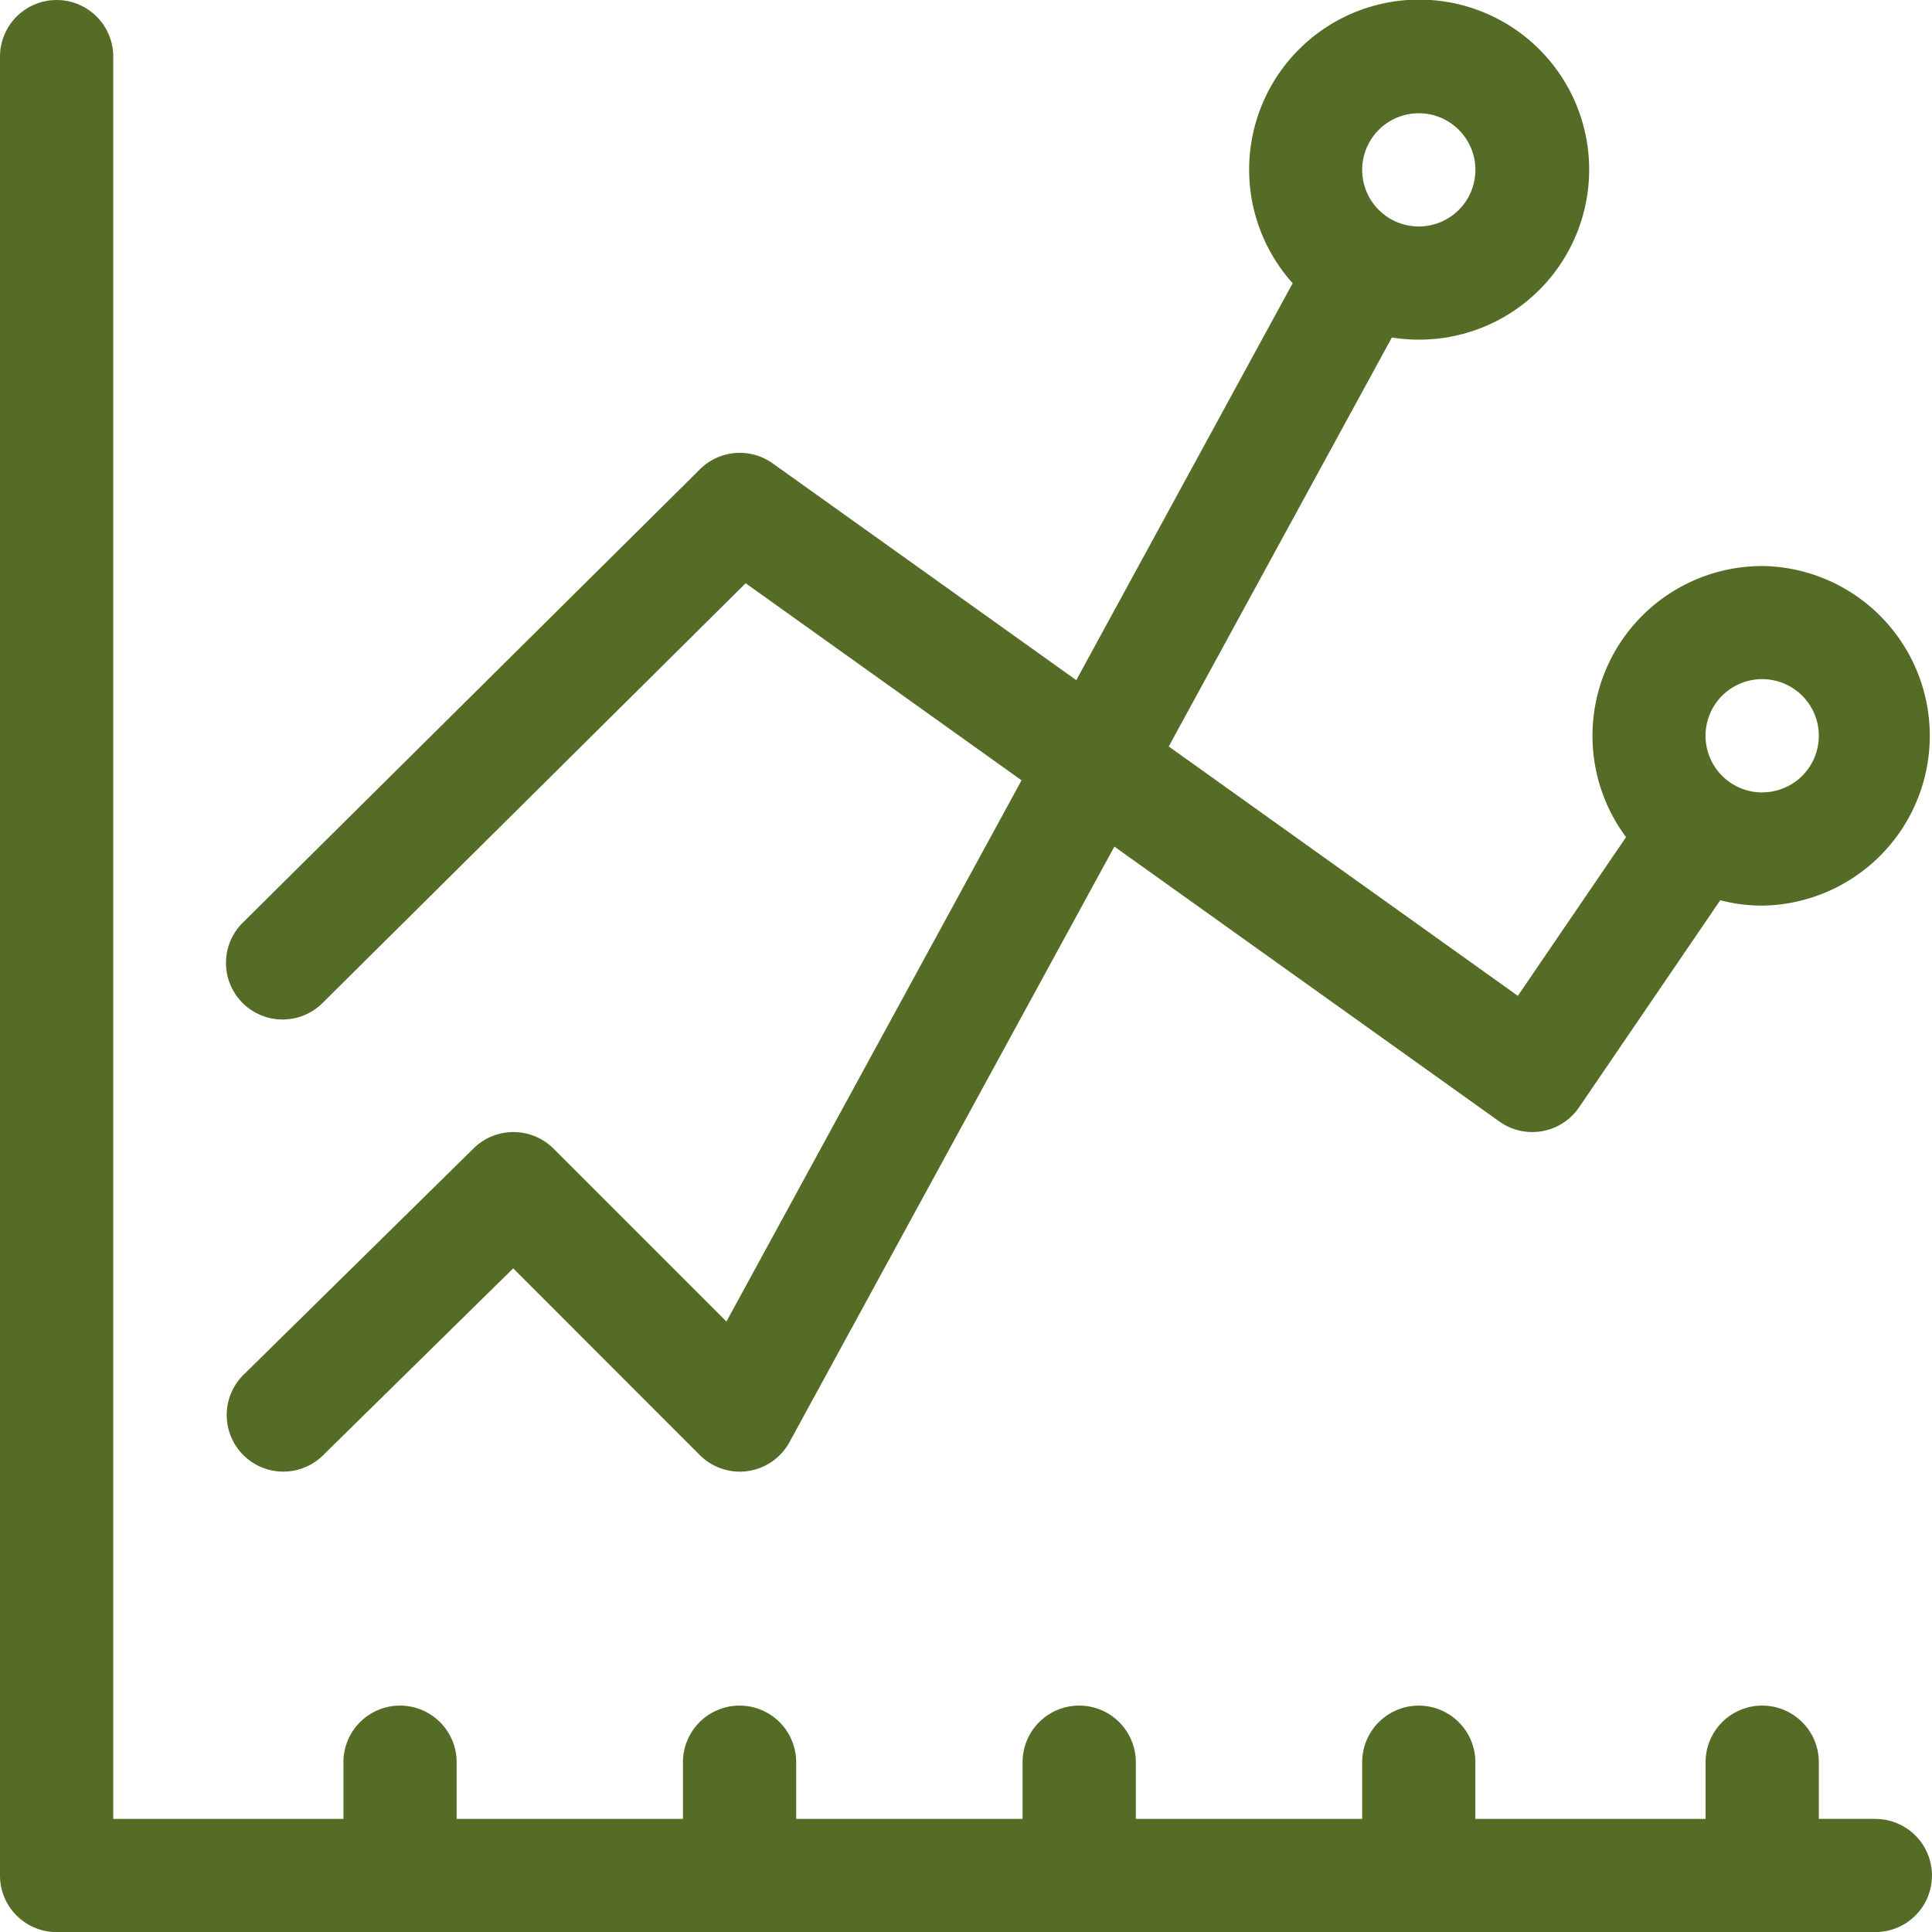
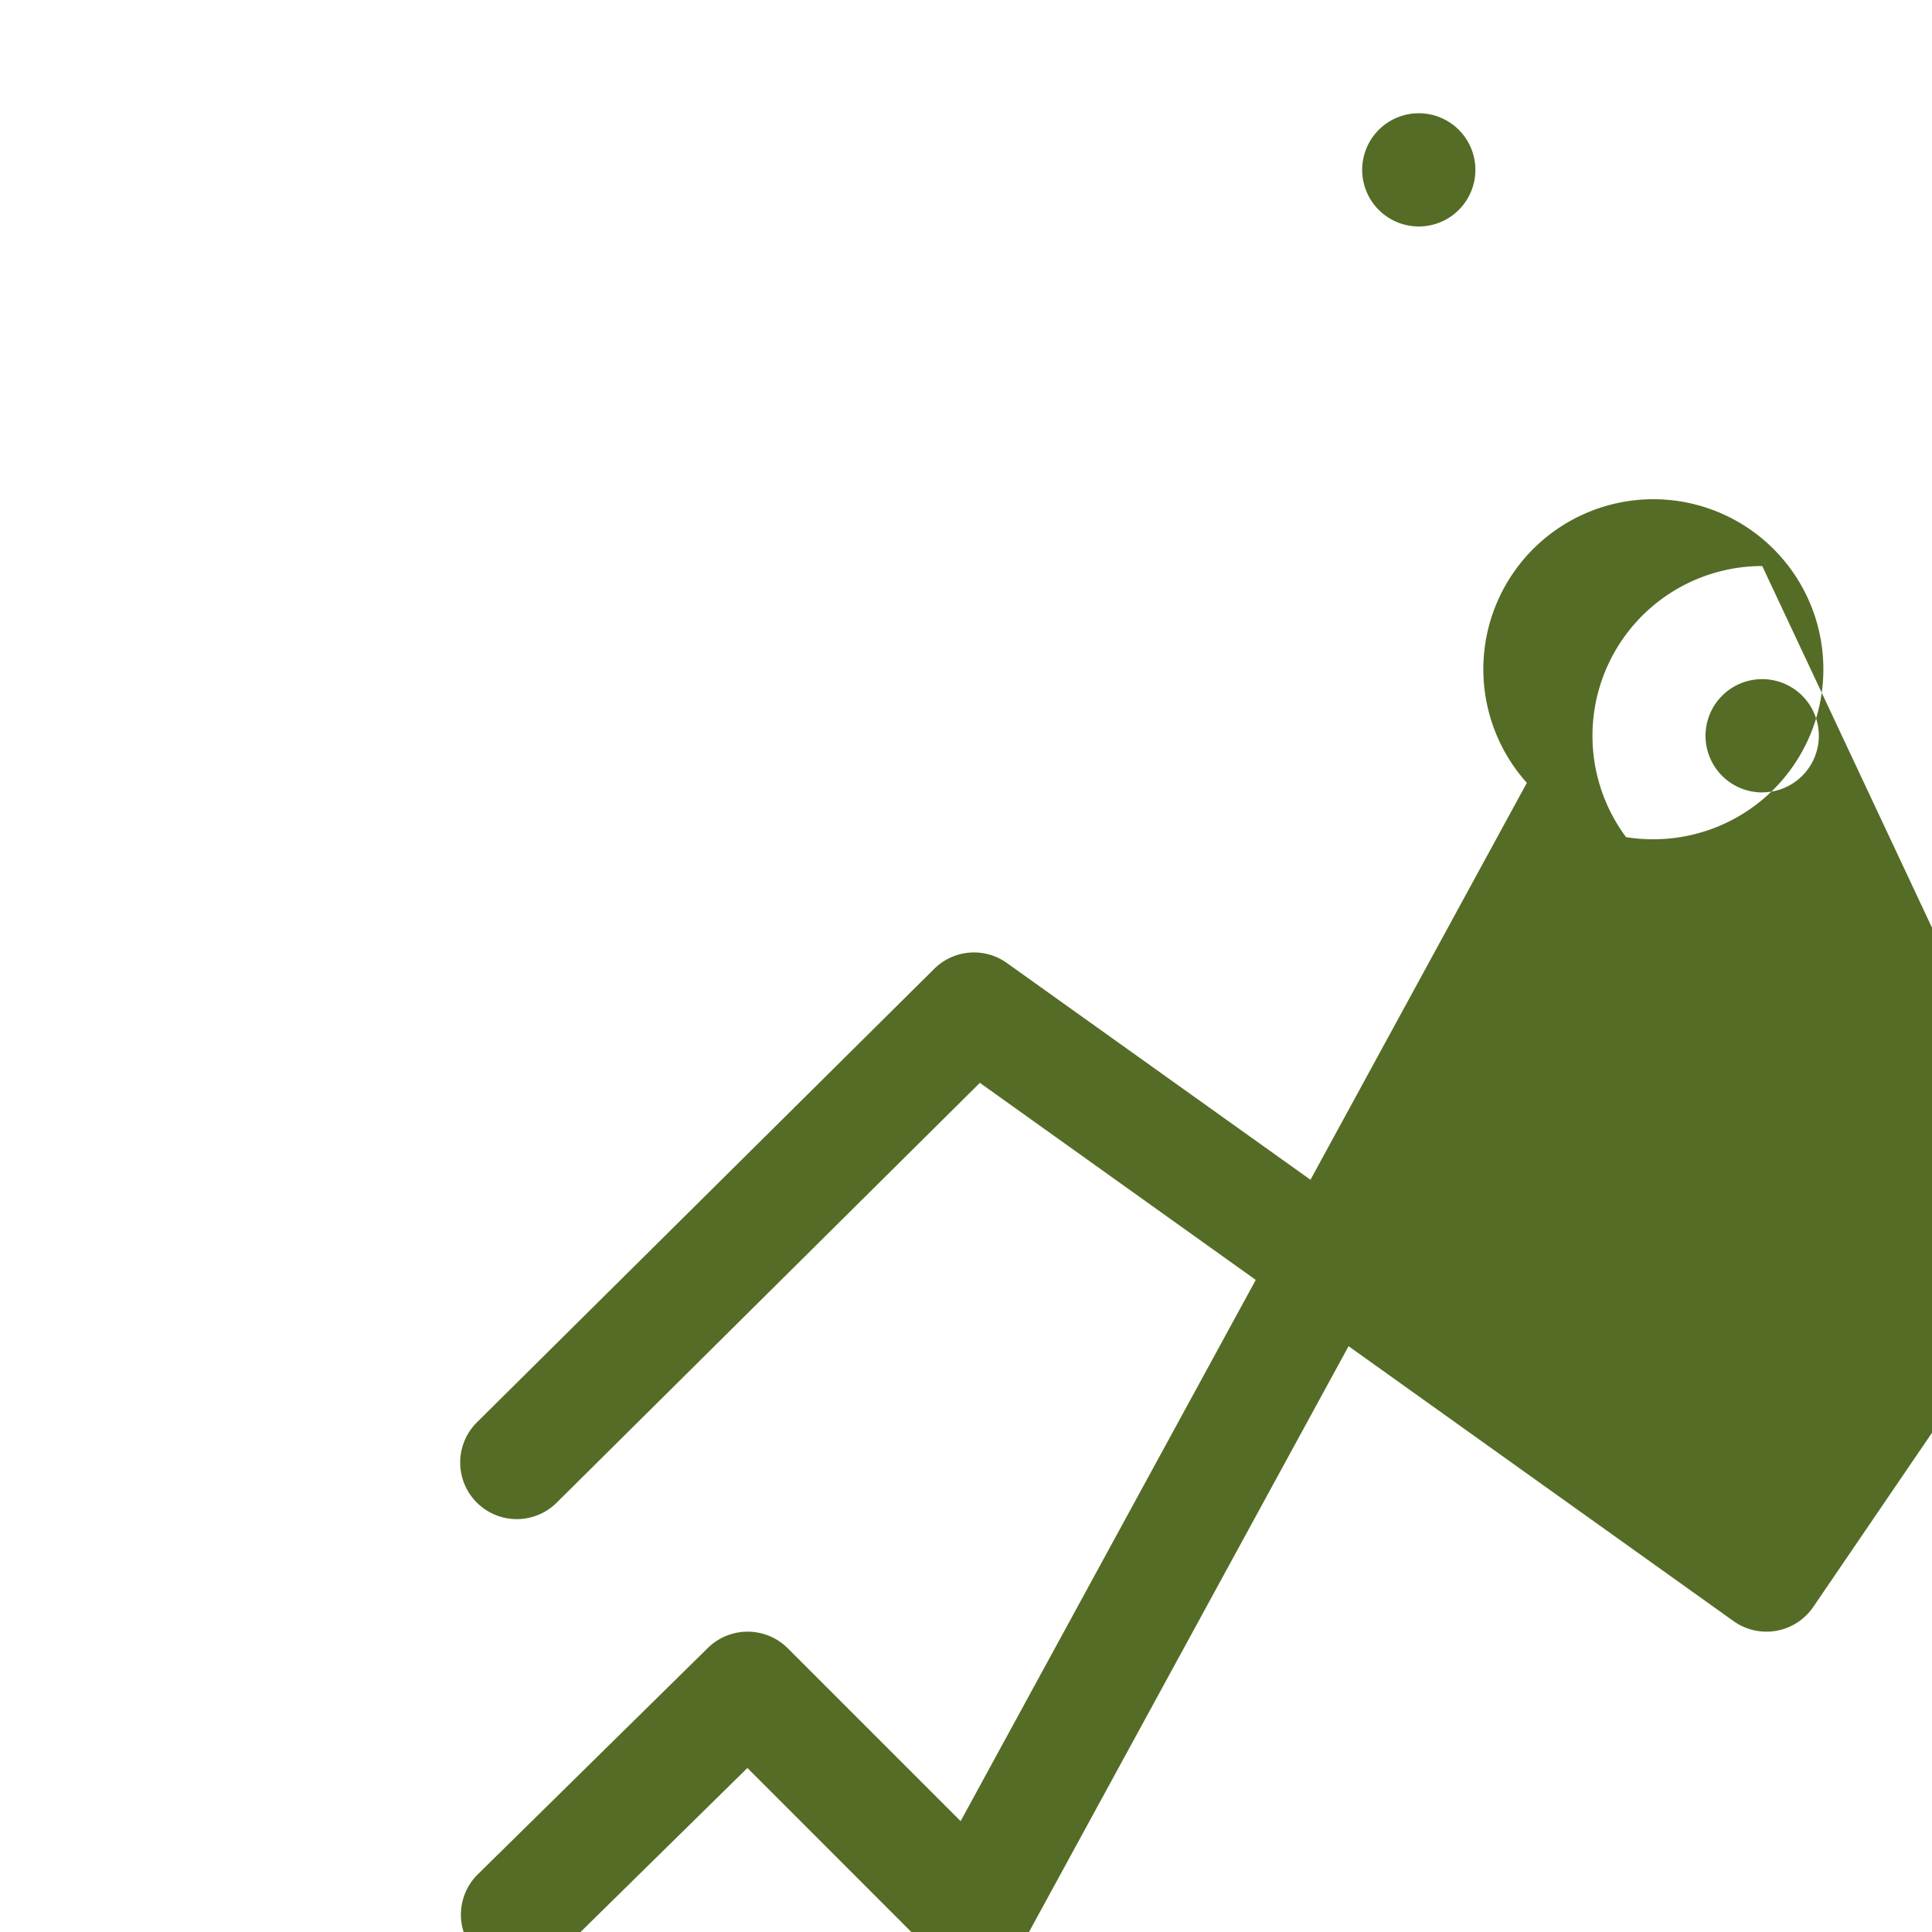
<svg xmlns="http://www.w3.org/2000/svg" width="50" height="50" viewBox="0 0 50 50">
  <defs>
    <style>.a{fill:#556c26;fill-rule:evenodd;}</style>
  </defs>
  <g transform="translate(-2614.955 -2953.094)">
-     <path class="a" d="M2663.49,3000.166h-1.464V2998.7a1.465,1.465,0,0,0-2.931,0v1.467h-5.958V2998.7a1.464,1.464,0,1,0-2.929,0v1.467h-5.858V2998.7a1.465,1.465,0,0,0-2.931,0v1.467h-5.859V2998.7a1.465,1.465,0,0,0-2.93,0v1.467h-5.857V2998.7a1.465,1.465,0,0,0-2.93,0v1.467h-5.957v-45.607a1.465,1.465,0,0,0-2.931,0v47.072a1.464,1.464,0,0,0,1.464,1.464h47.071a1.464,1.464,0,1,0,0-2.928Z" />
-     <path class="a" d="M2674.605,2967.743a4.393,4.393,0,0,0-3.525,7.016l-2.8,4.107-9.035-6.454,5.774-10.583a4.486,4.486,0,0,0,.7.055,4.4,4.4,0,1,0-3.267-1.46l-5.6,10.272-7.856-5.609a1.462,1.462,0,0,0-1.882.151l-11.816,11.718a1.465,1.465,0,1,0,2.063,2.08l10.935-10.848,7.14,5.1-7.638,14.007-4.474-4.474a1.469,1.469,0,0,0-2.067-.009l-5.955,5.86a1.464,1.464,0,1,0,2.055,2.086l4.923-4.839,4.829,4.832a1.464,1.464,0,0,0,2.321-.335l8.408-15.413,9.964,7.116a1.466,1.466,0,0,0,2.061-.366l3.655-5.361a4.3,4.3,0,0,0,1.094.139,4.395,4.395,0,0,0,0-8.789Zm-8.89-11.718a1.465,1.465,0,1,1-1.464,1.466,1.465,1.465,0,0,1,1.464-1.466Zm8.89,17.577a1.466,1.466,0,1,1,1.464-1.464A1.464,1.464,0,0,1,2674.605,2973.6Z" transform="translate(-14.043)" />
+     <path class="a" d="M2674.605,2967.743a4.393,4.393,0,0,0-3.525,7.016a4.486,4.486,0,0,0,.7.055,4.4,4.4,0,1,0-3.267-1.46l-5.6,10.272-7.856-5.609a1.462,1.462,0,0,0-1.882.151l-11.816,11.718a1.465,1.465,0,1,0,2.063,2.08l10.935-10.848,7.14,5.1-7.638,14.007-4.474-4.474a1.469,1.469,0,0,0-2.067-.009l-5.955,5.86a1.464,1.464,0,1,0,2.055,2.086l4.923-4.839,4.829,4.832a1.464,1.464,0,0,0,2.321-.335l8.408-15.413,9.964,7.116a1.466,1.466,0,0,0,2.061-.366l3.655-5.361a4.3,4.3,0,0,0,1.094.139,4.395,4.395,0,0,0,0-8.789Zm-8.89-11.718a1.465,1.465,0,1,1-1.464,1.466,1.465,1.465,0,0,1,1.464-1.466Zm8.89,17.577a1.466,1.466,0,1,1,1.464-1.464A1.464,1.464,0,0,1,2674.605,2973.6Z" transform="translate(-14.043)" />
  </g>
</svg>